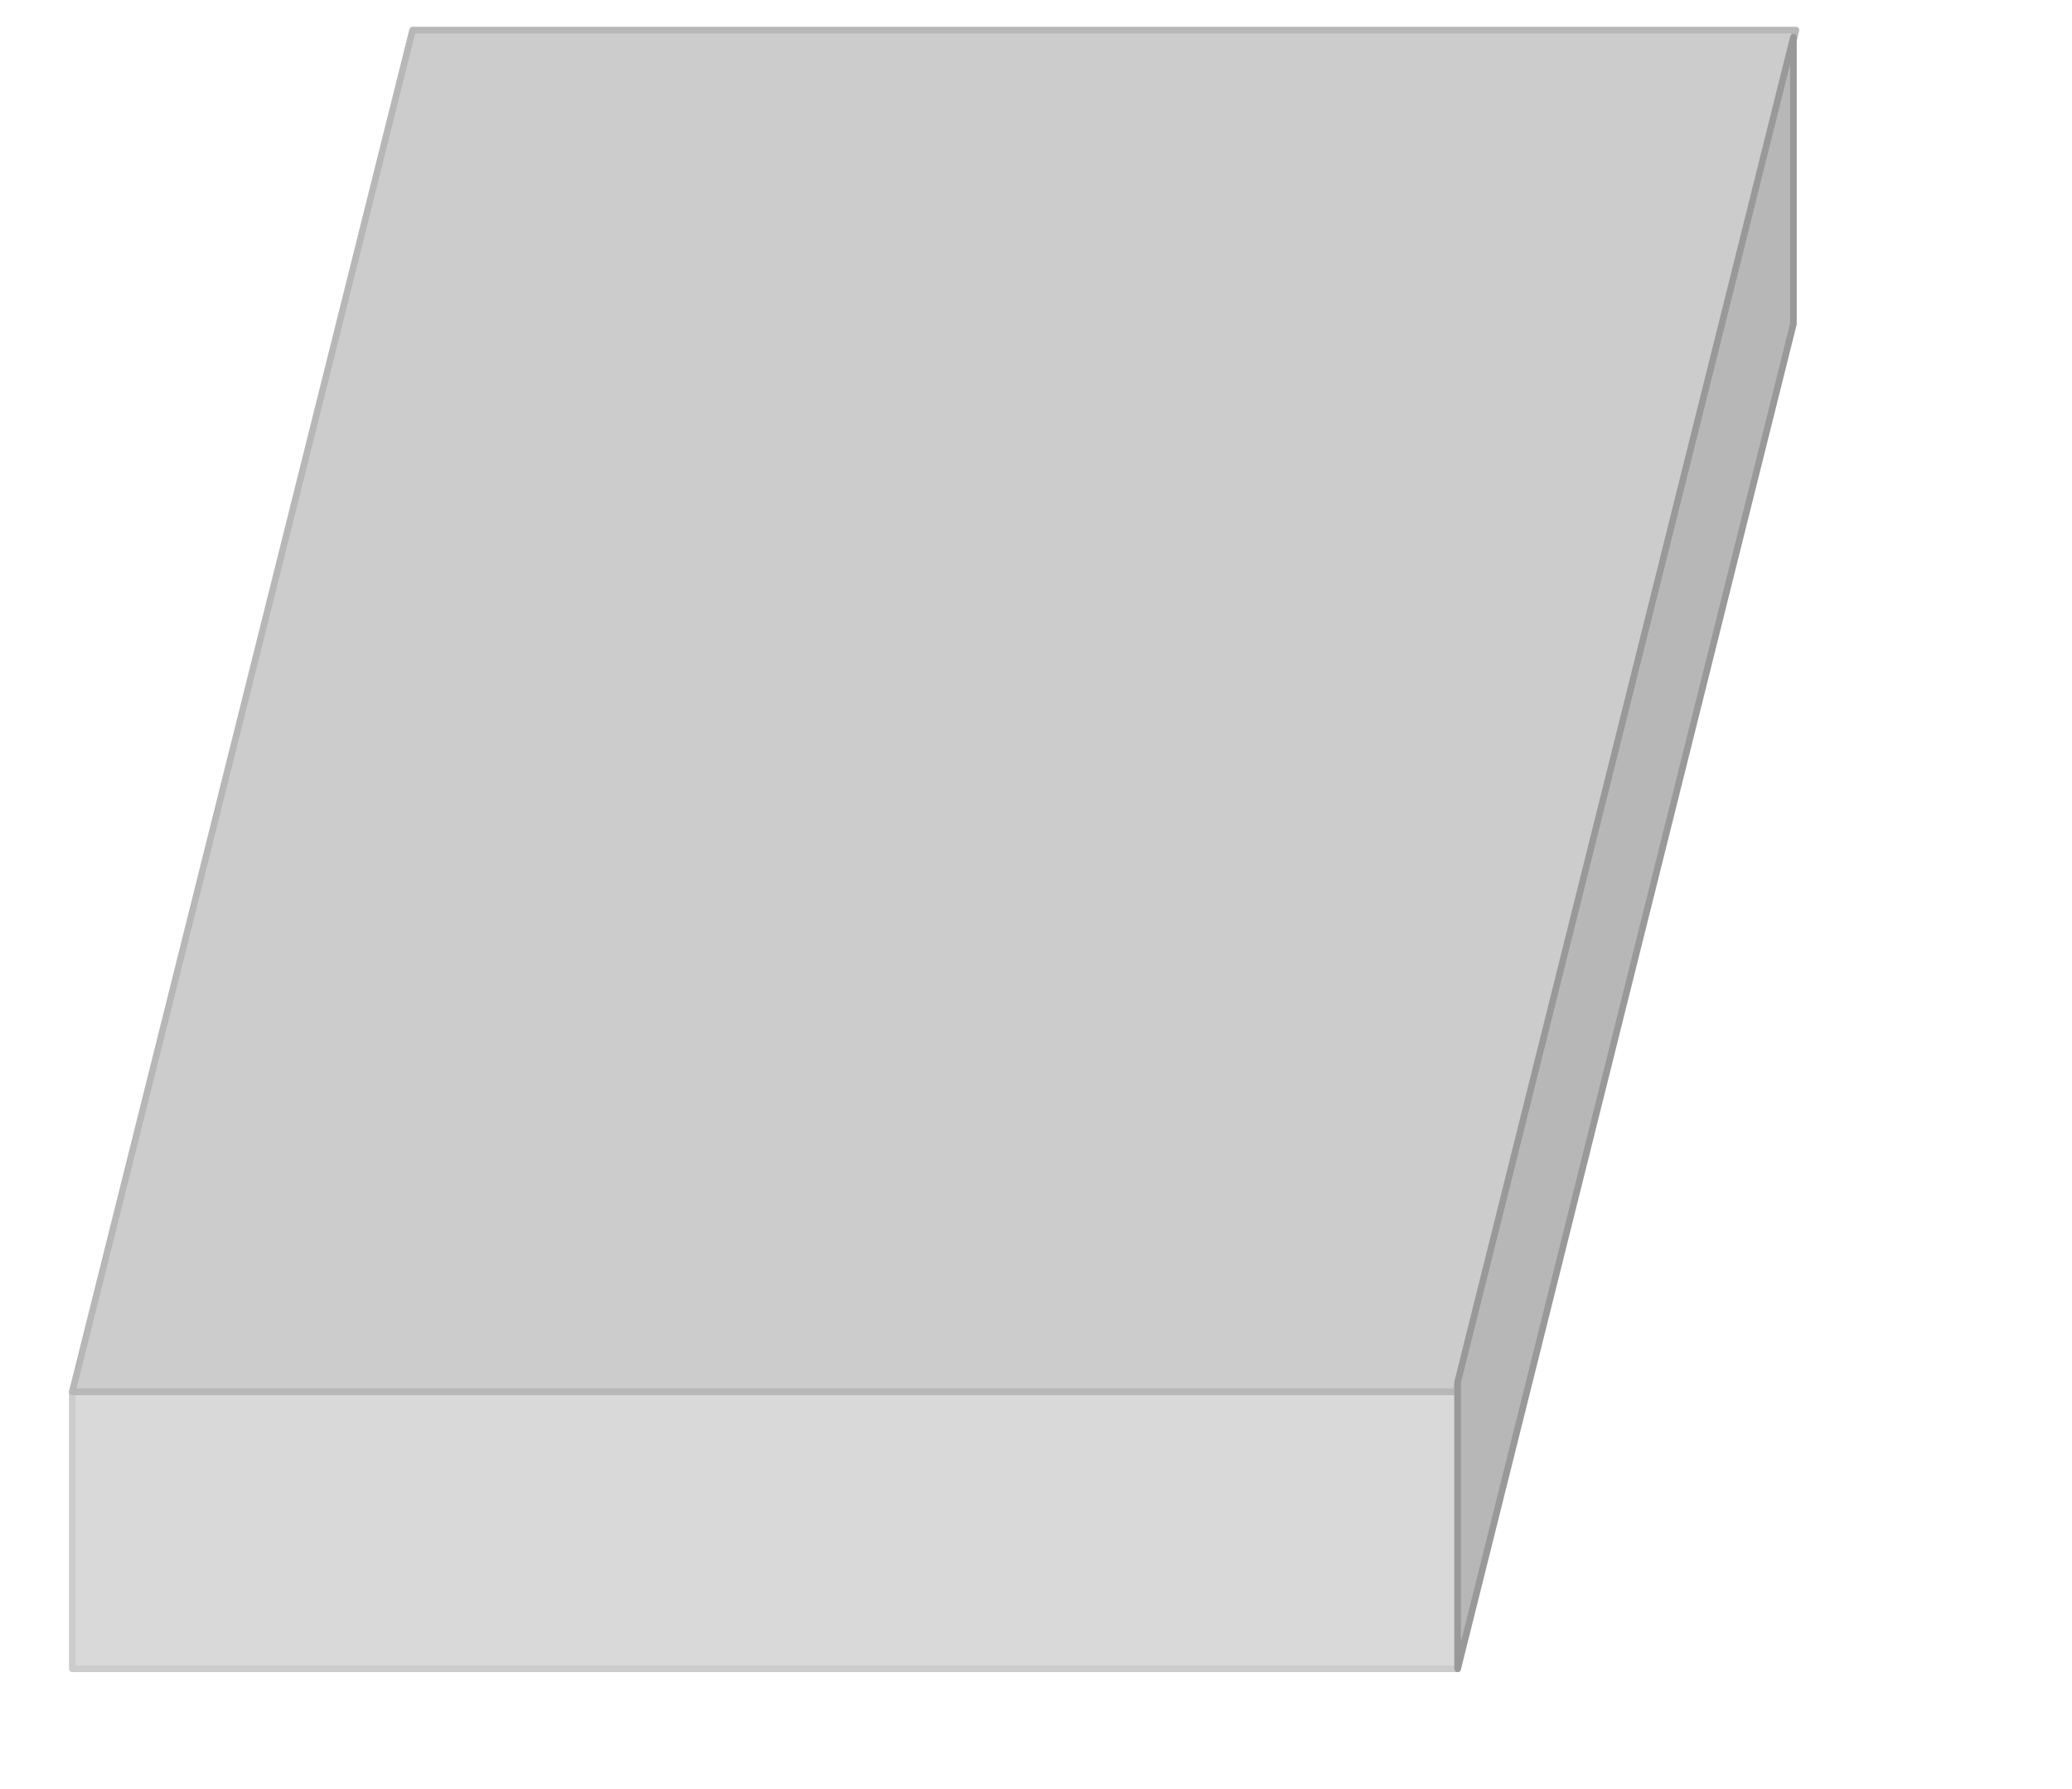
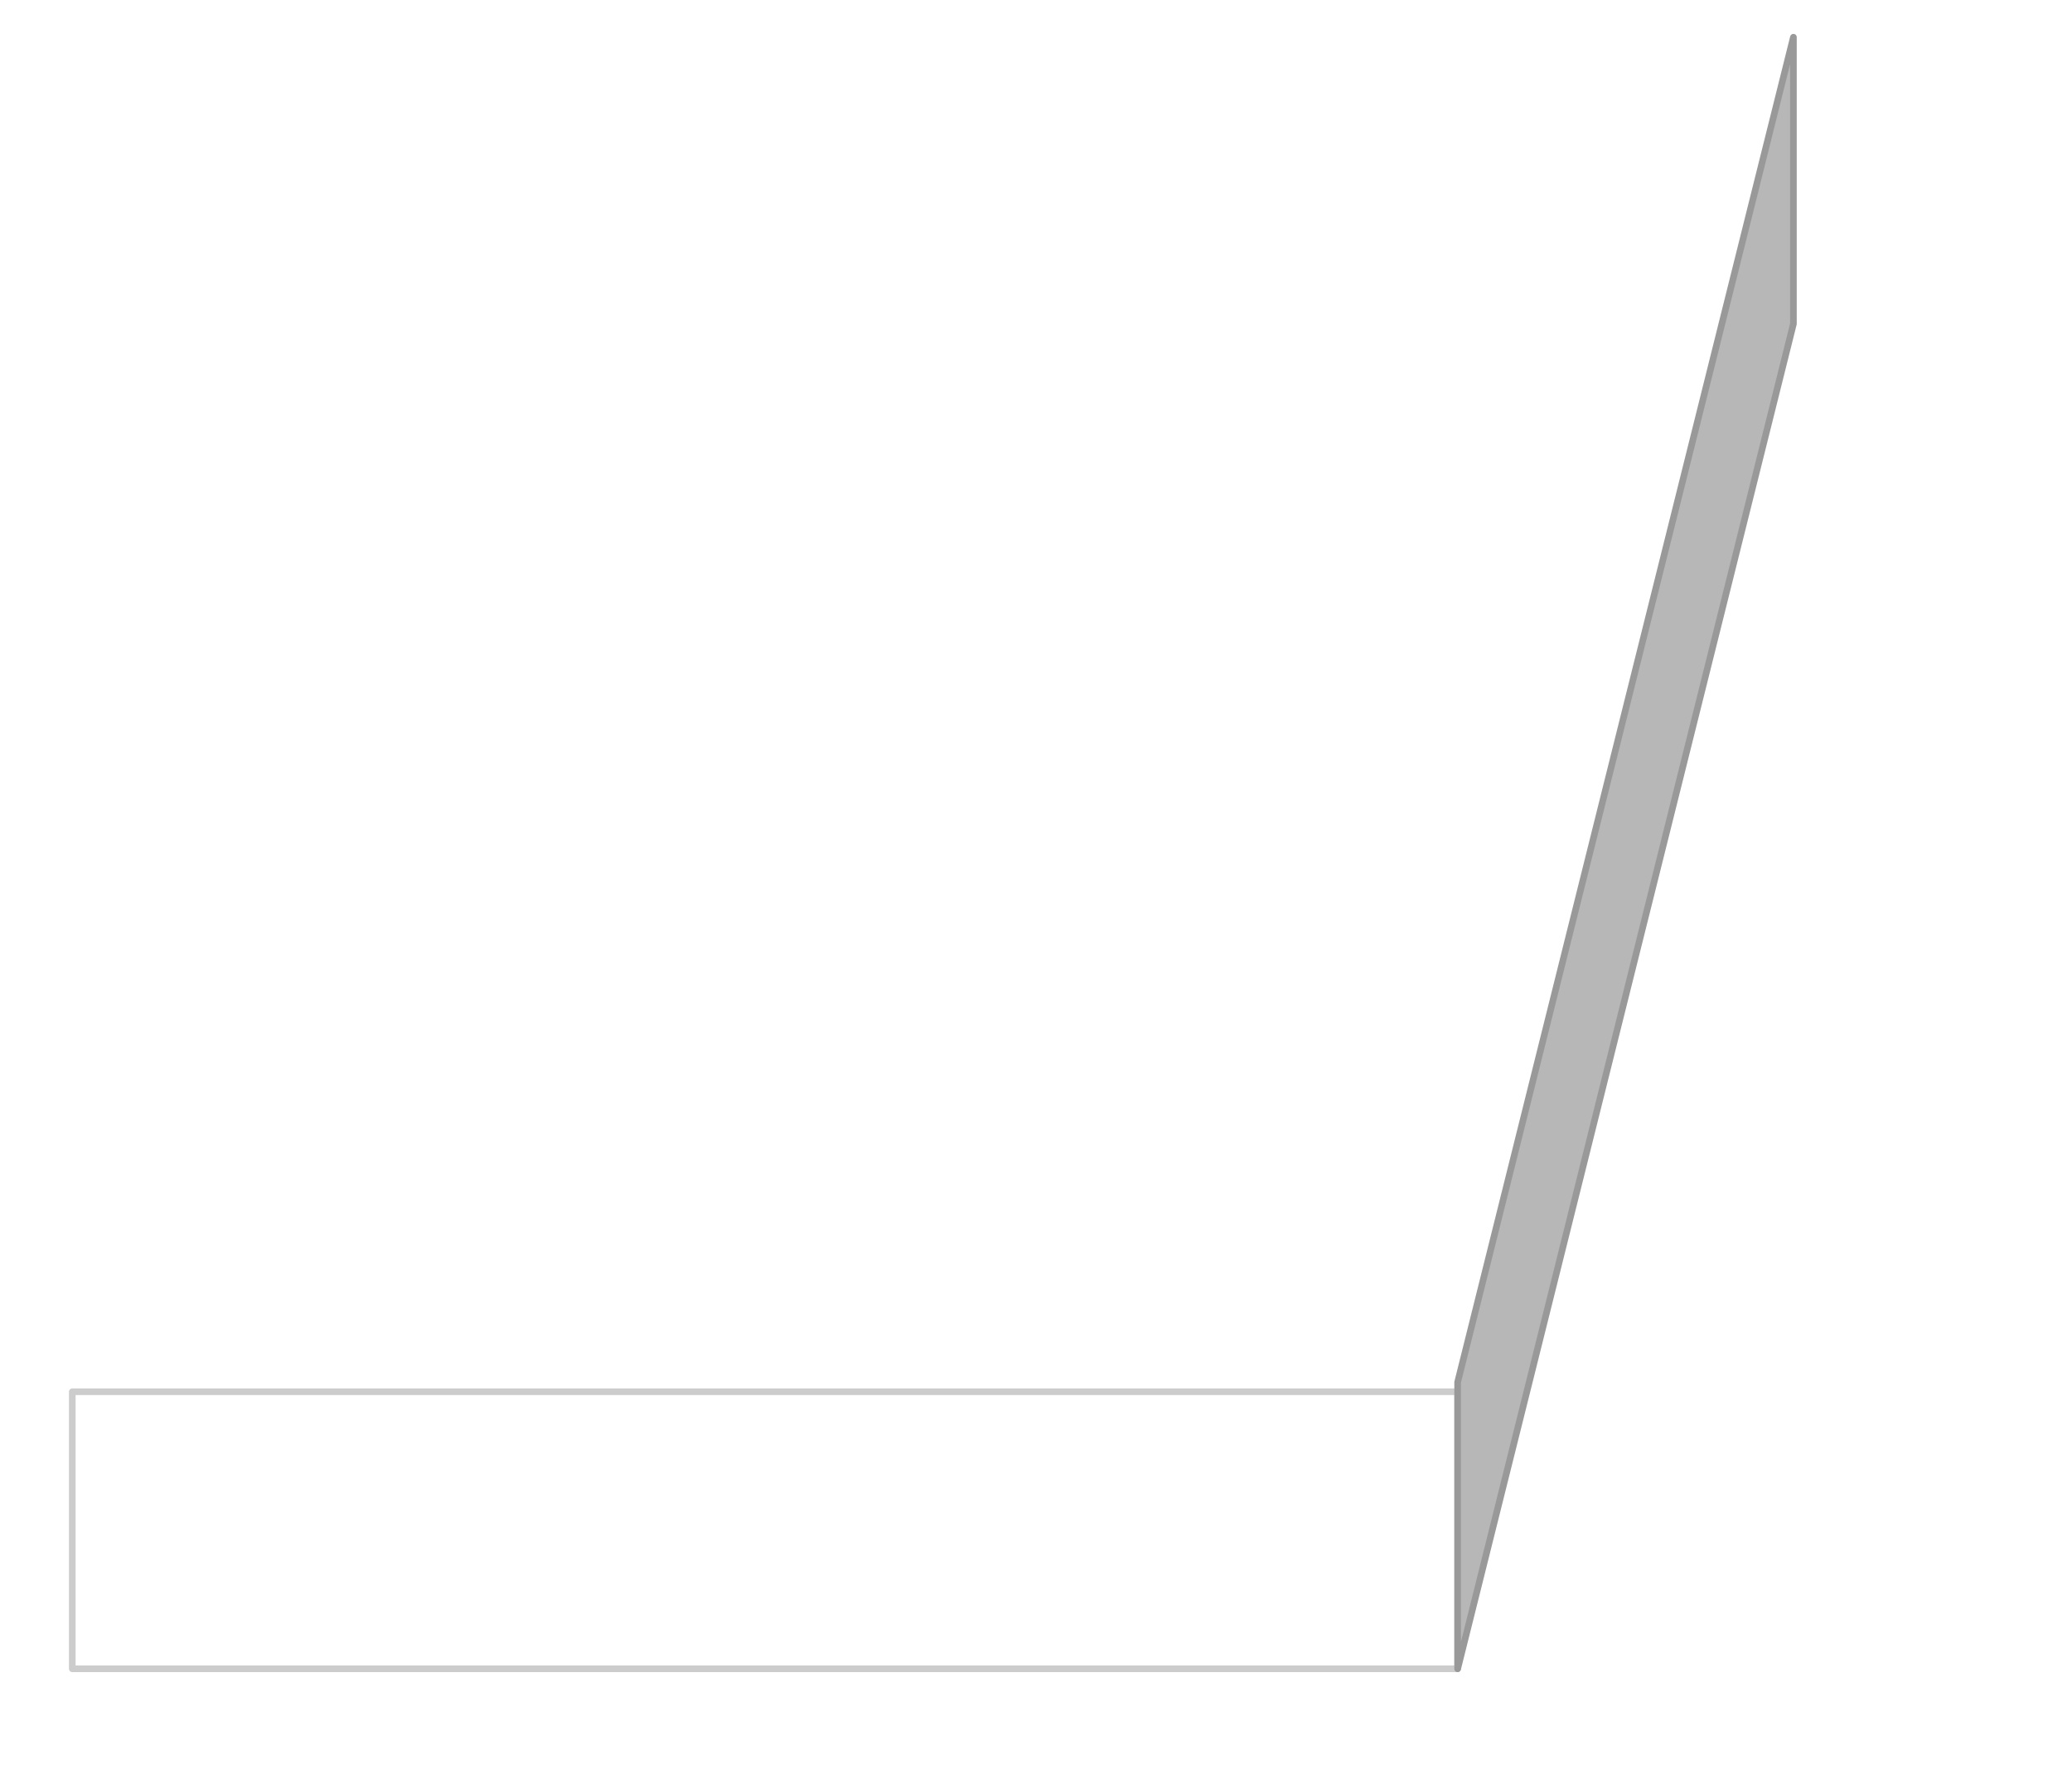
<svg xmlns="http://www.w3.org/2000/svg" version="1.1" viewBox="0.0 0.0 311.94 269.32" fill="none" stroke="none" stroke-linecap="square" stroke-miterlimit="10">
  <clipPath id="p.0">
    <path d="m0 0l311.94 0l0 269.32l-311.94 0l0 -269.32z" clip-rule="nonzero" />
  </clipPath>
  <g clip-path="url(#p.0)">
-     <path fill="#000000" fill-opacity="0.0" d="m0 0l311.94 0l0 269.32l-311.94 0z" fill-rule="nonzero" />
-     <path fill="#d9d9d9" d="m10.882 209.475l208.567 0l0 41.701l-208.567 0z" fill-rule="nonzero" />
    <path stroke="#cccccc" stroke-width="1.0" stroke-linejoin="round" stroke-linecap="butt" d="m10.882 209.475l208.567 0l0 41.701l-208.567 0z" fill-rule="nonzero" />
-     <path fill="#cccccc" d="m10.882 209.478l51.236 -204.945l208.26 0l-51.236 204.945z" fill-rule="nonzero" />
-     <path stroke="#b7b7b7" stroke-width="1.0" stroke-linejoin="round" stroke-linecap="butt" d="m10.882 209.478l51.236 -204.945l208.26 0l-51.236 204.945z" fill-rule="nonzero" />
    <path fill="#b7b7b7" d="m219.449 251.176l50.551 -202.433l0 -43.142l-50.551 202.433z" fill-rule="nonzero" />
    <path stroke="#999999" stroke-width="1.0" stroke-linejoin="round" stroke-linecap="butt" d="m219.449 251.176l50.551 -202.433l0 -43.142l-50.551 202.433z" fill-rule="nonzero" />
  </g>
</svg>